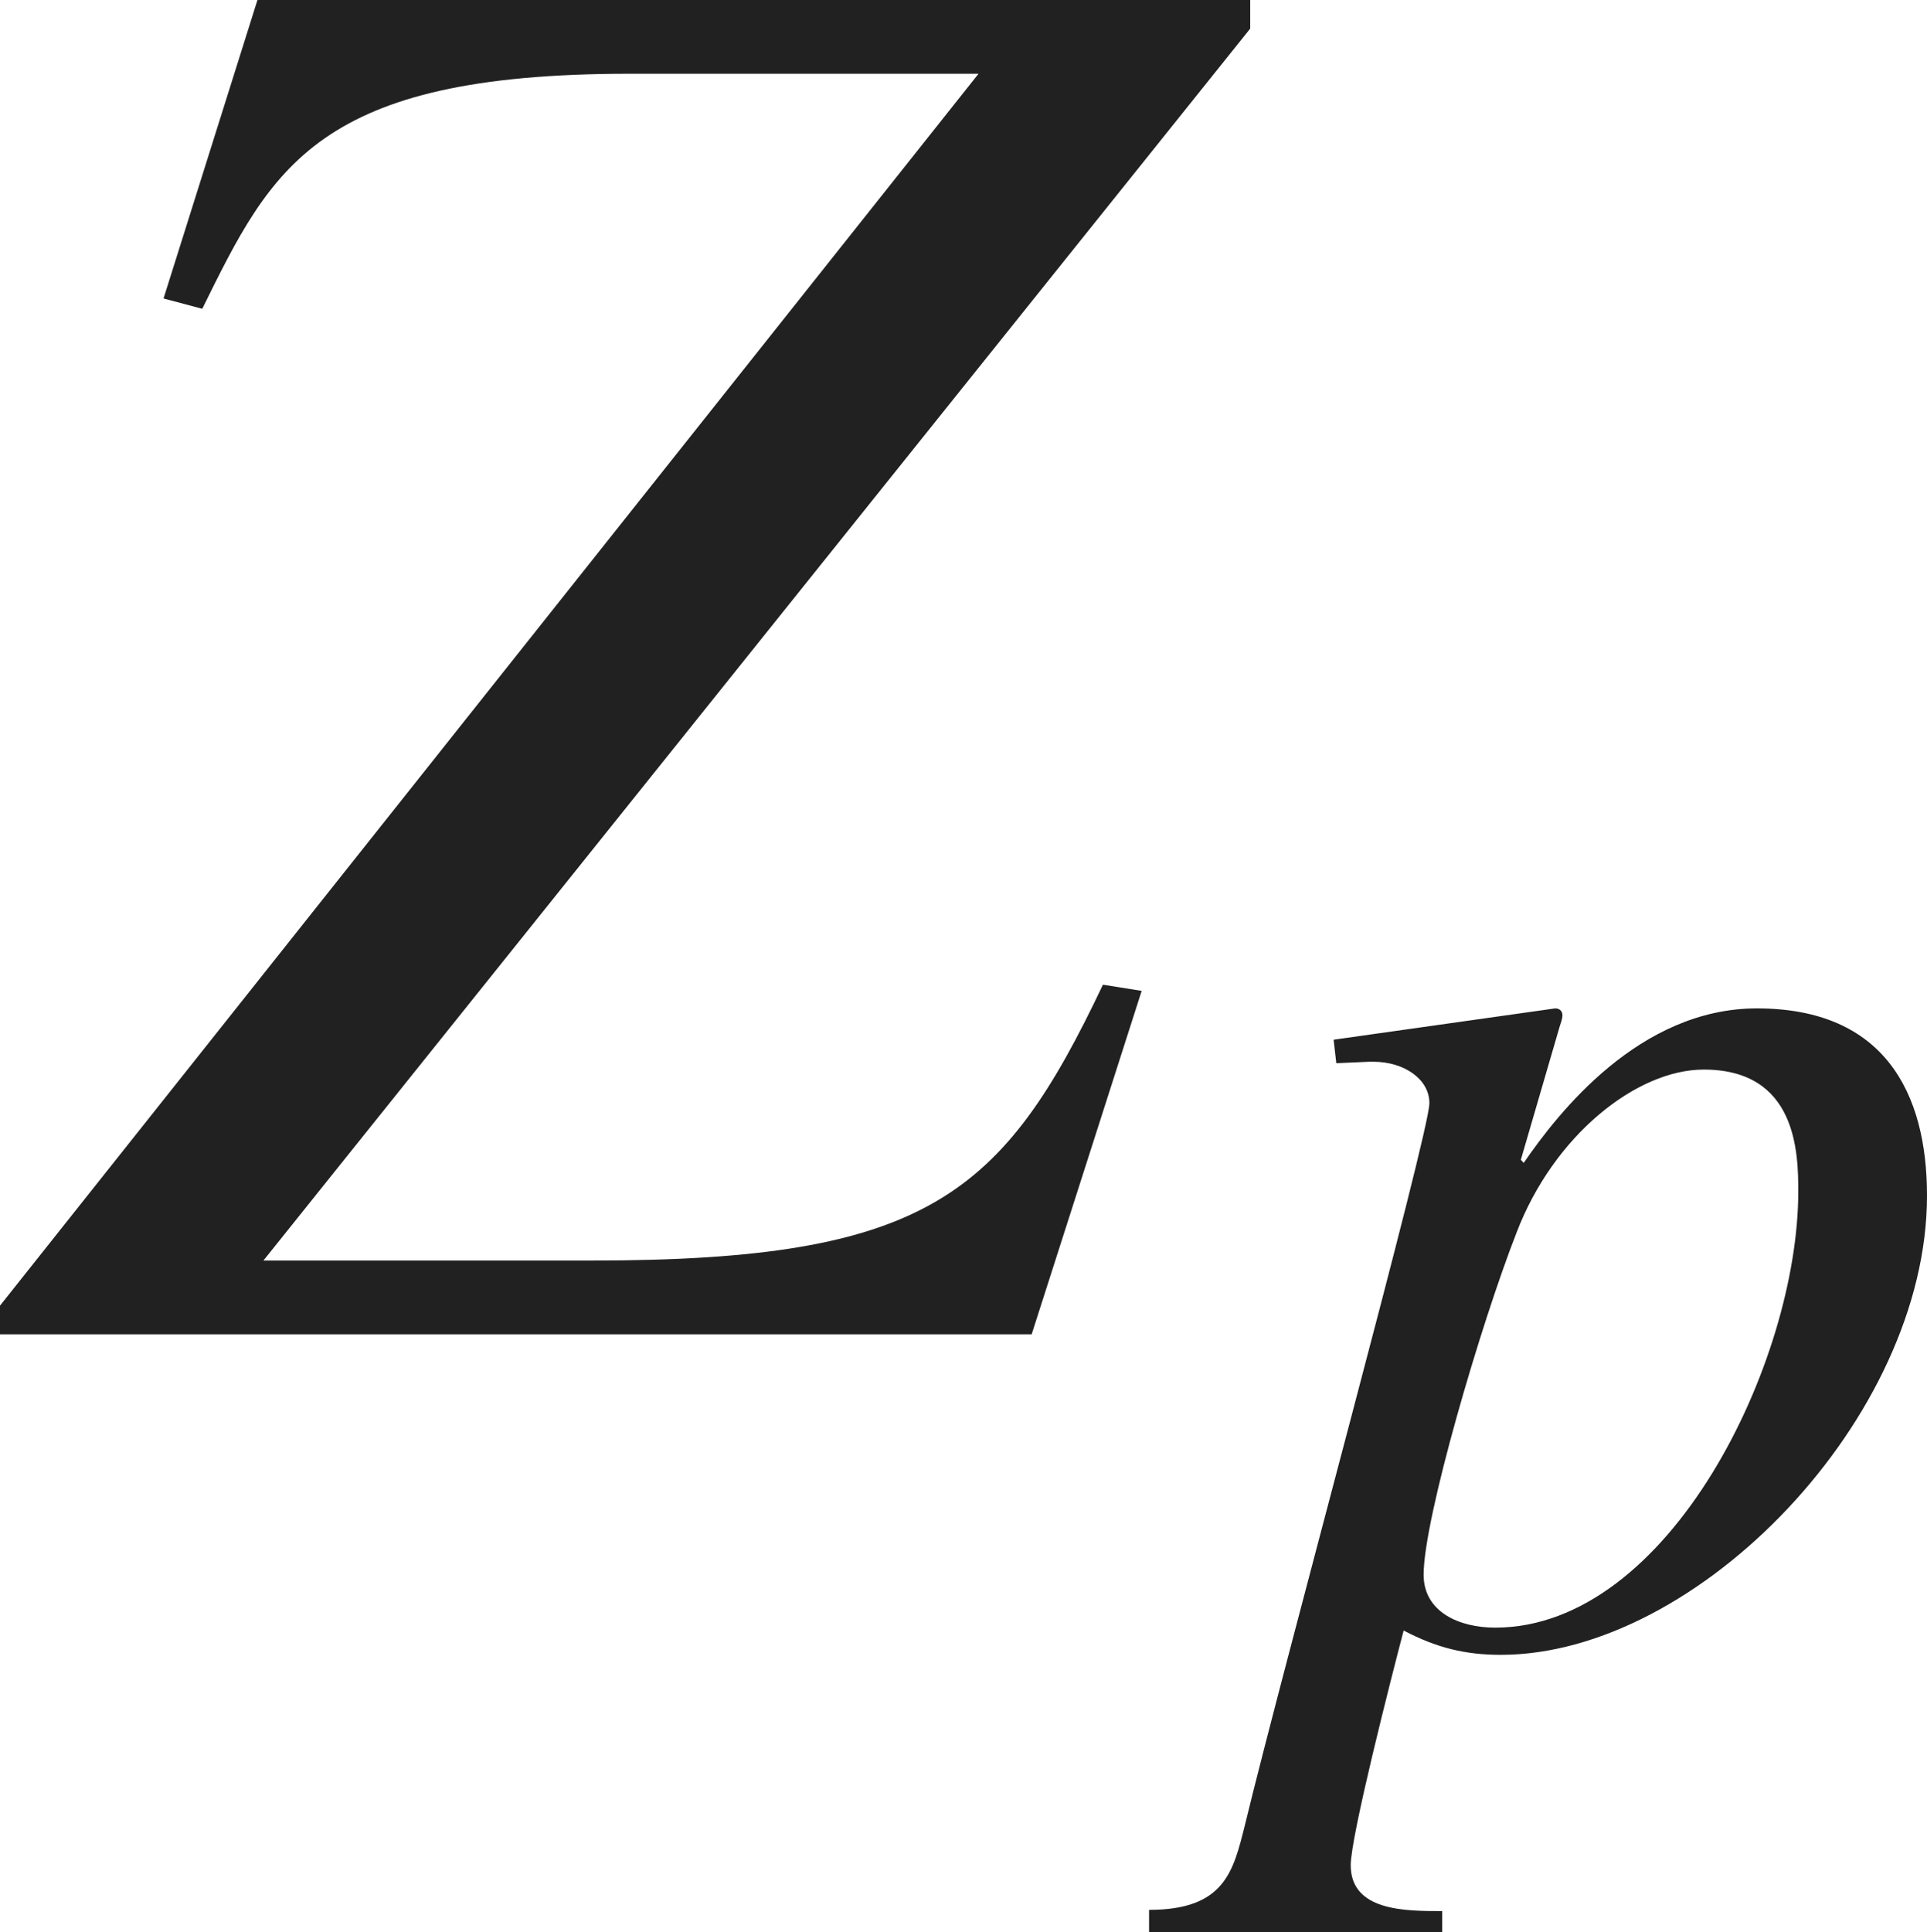
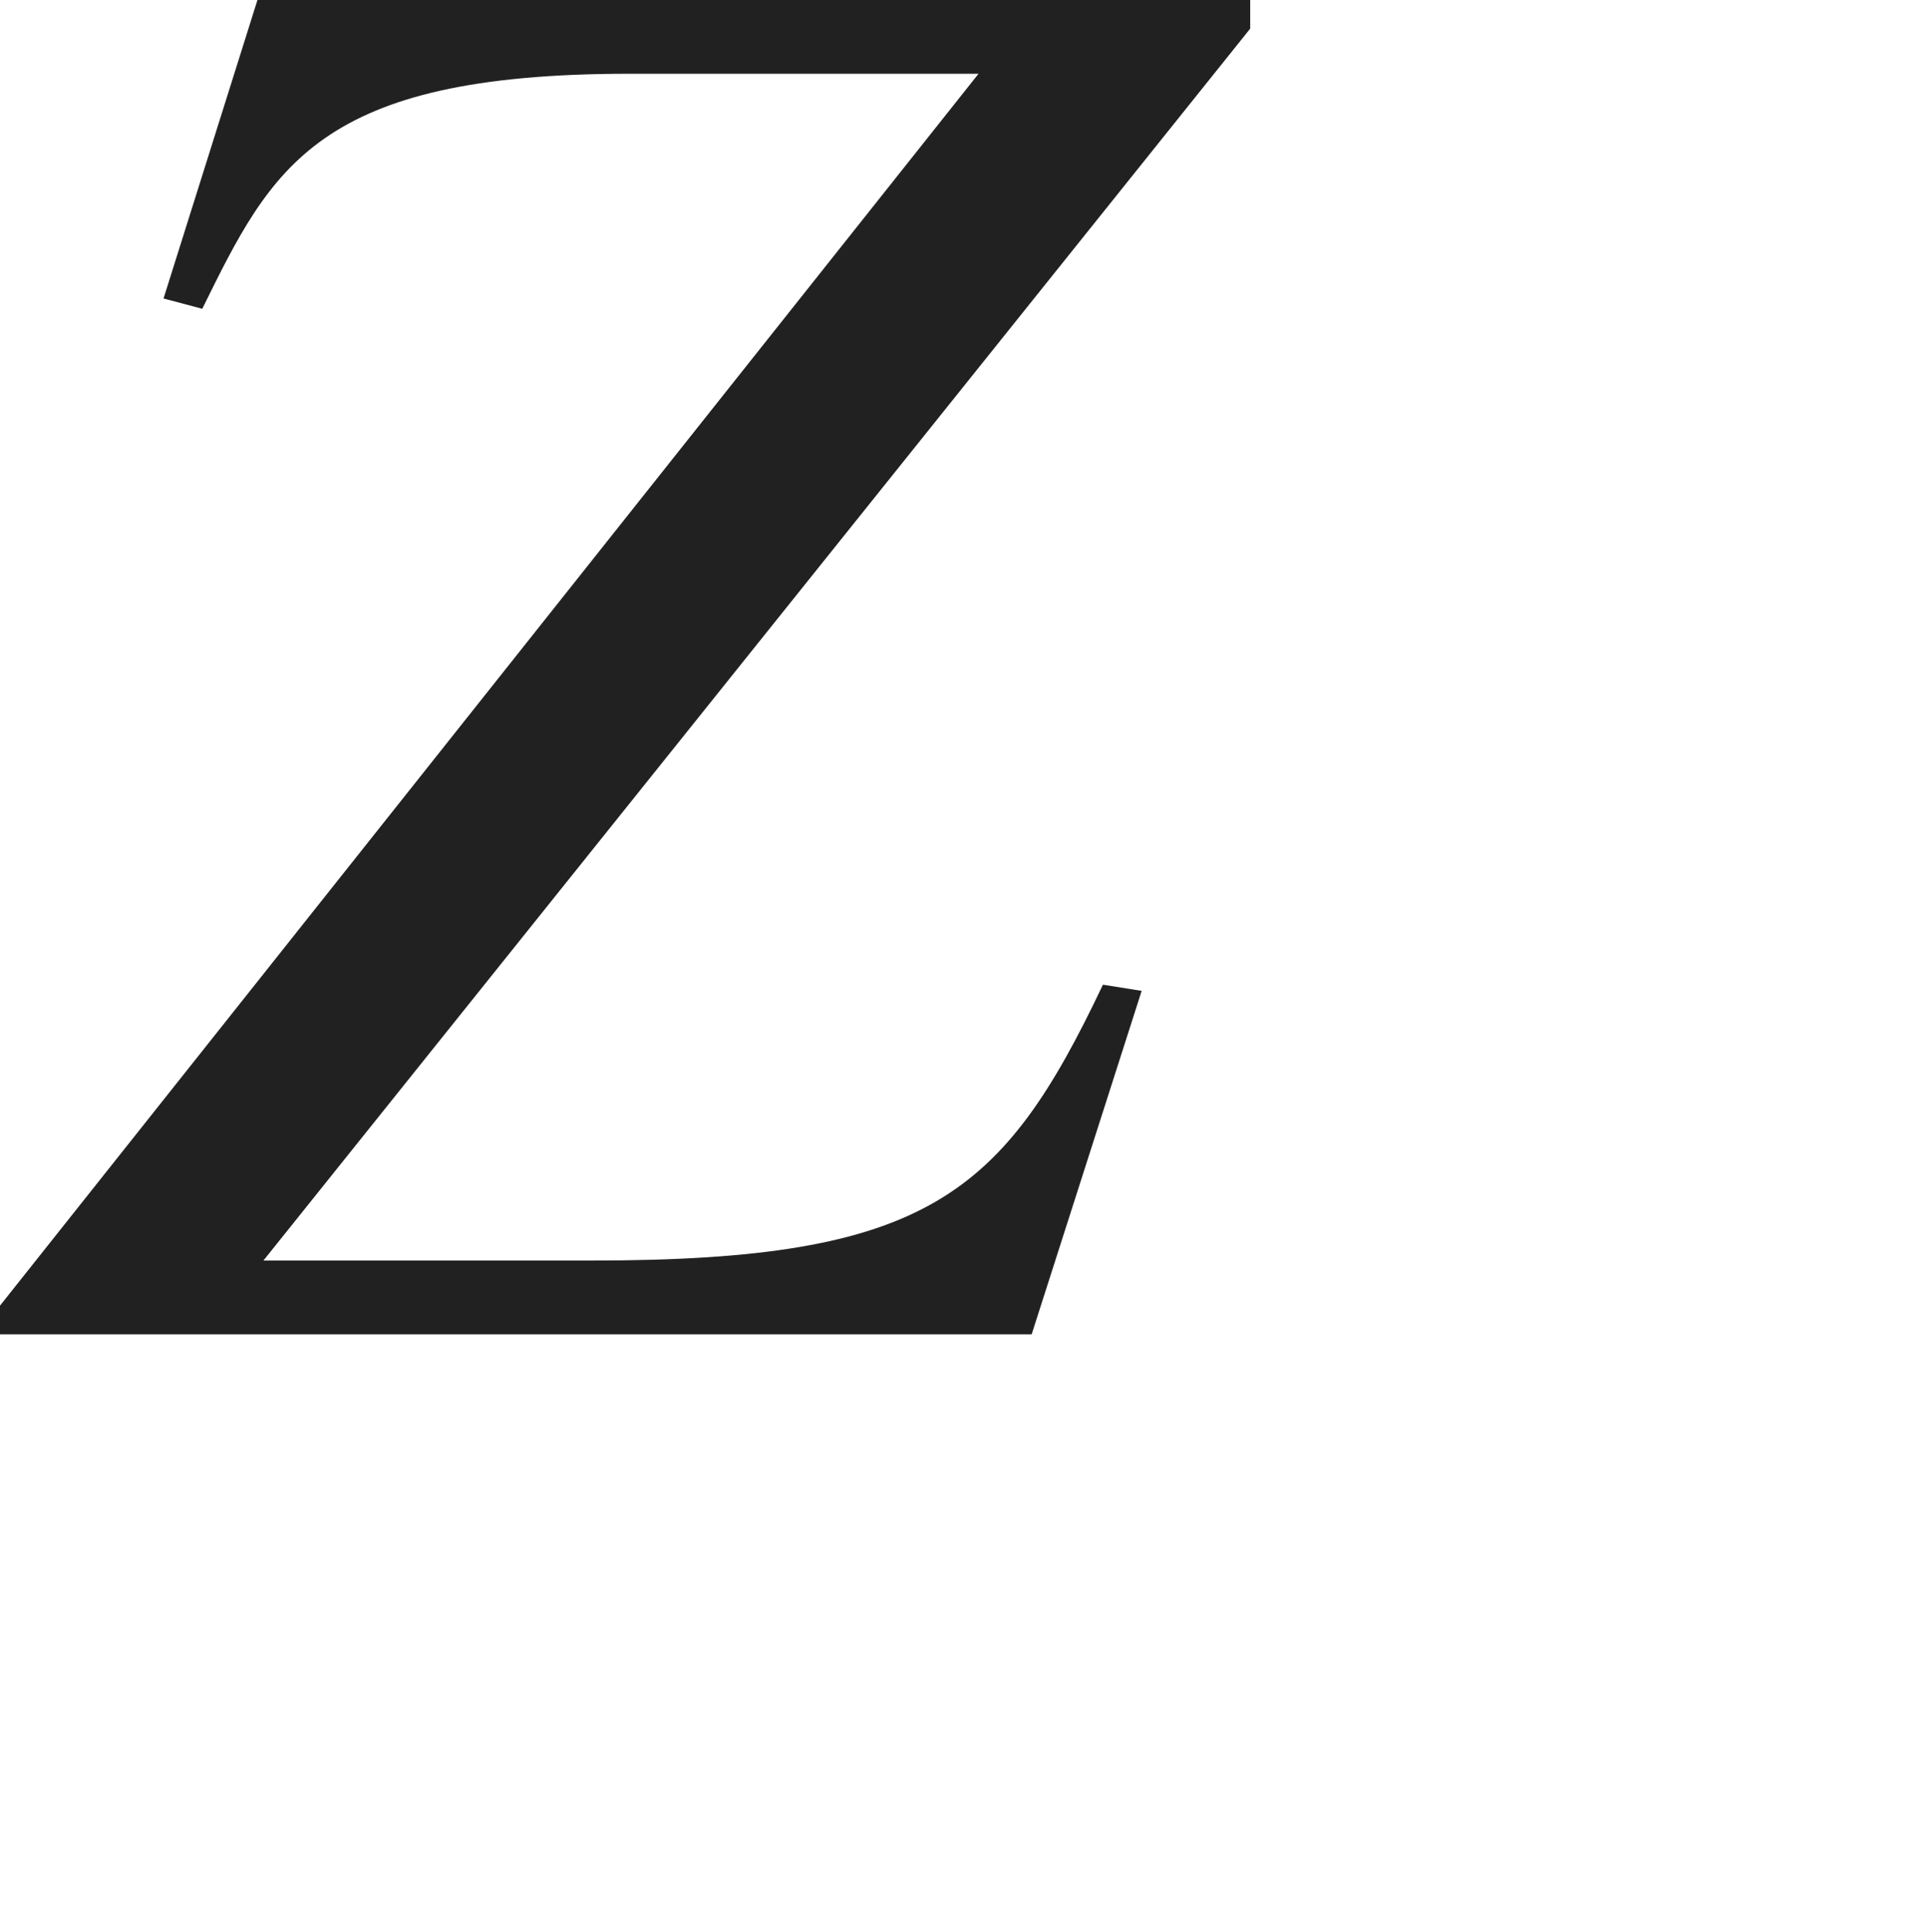
<svg xmlns="http://www.w3.org/2000/svg" version="1.1" id="レイヤー_1" x="0px" y="0px" viewBox="0 0 9.356 9.379" style="enable-background:new 0 0 9.356 9.379;" xml:space="preserve" preserveAspectRatio="xMinYMin meet">
  <g>
    <path style="fill:#212121;" d="M6.07,0.139l-4.791,5.98h1.597c1.626,0,1.994-0.317,2.479-1.339l0.188,0.03L5.009,6.477H0V6.338   l4.751-5.98H3.055c-1.517,0-1.735,0.456-2.073,1.141l-0.188-0.05L1.25,0h4.82V0.139z" />
  </g>
  <g>
-     <path style="fill:#212121;" d="M6.475,5.047l1.076-0.152c0.014,0,0.035,0.007,0.035,0.034c0,0.015-0.007,0.035-0.014,0.056   L7.384,5.63l0.014,0.015c0.167-0.243,0.562-0.75,1.132-0.75c0.618,0,0.826,0.409,0.826,0.909c0,1.076-1.111,2.229-2.069,2.229   c-0.173,0-0.312-0.034-0.472-0.118c-0.062,0.236-0.257,1-0.257,1.139c0,0.223,0.264,0.223,0.444,0.223v0.104H5.579v-0.11   c0.368,0,0.409-0.188,0.465-0.41c0.188-0.777,0.896-3.36,0.896-3.506c0-0.118-0.125-0.201-0.271-0.201H6.648l-0.16,0.007   L6.475,5.047z M8.272,5.192c-0.326,0-0.729,0.32-0.909,0.792C7.189,6.429,6.912,7.373,6.912,7.644c0,0.181,0.173,0.257,0.347,0.257   c0.847,0,1.472-1.291,1.472-2.117C8.731,5.596,8.724,5.192,8.272,5.192z" />
-   </g>
+     </g>
</svg>